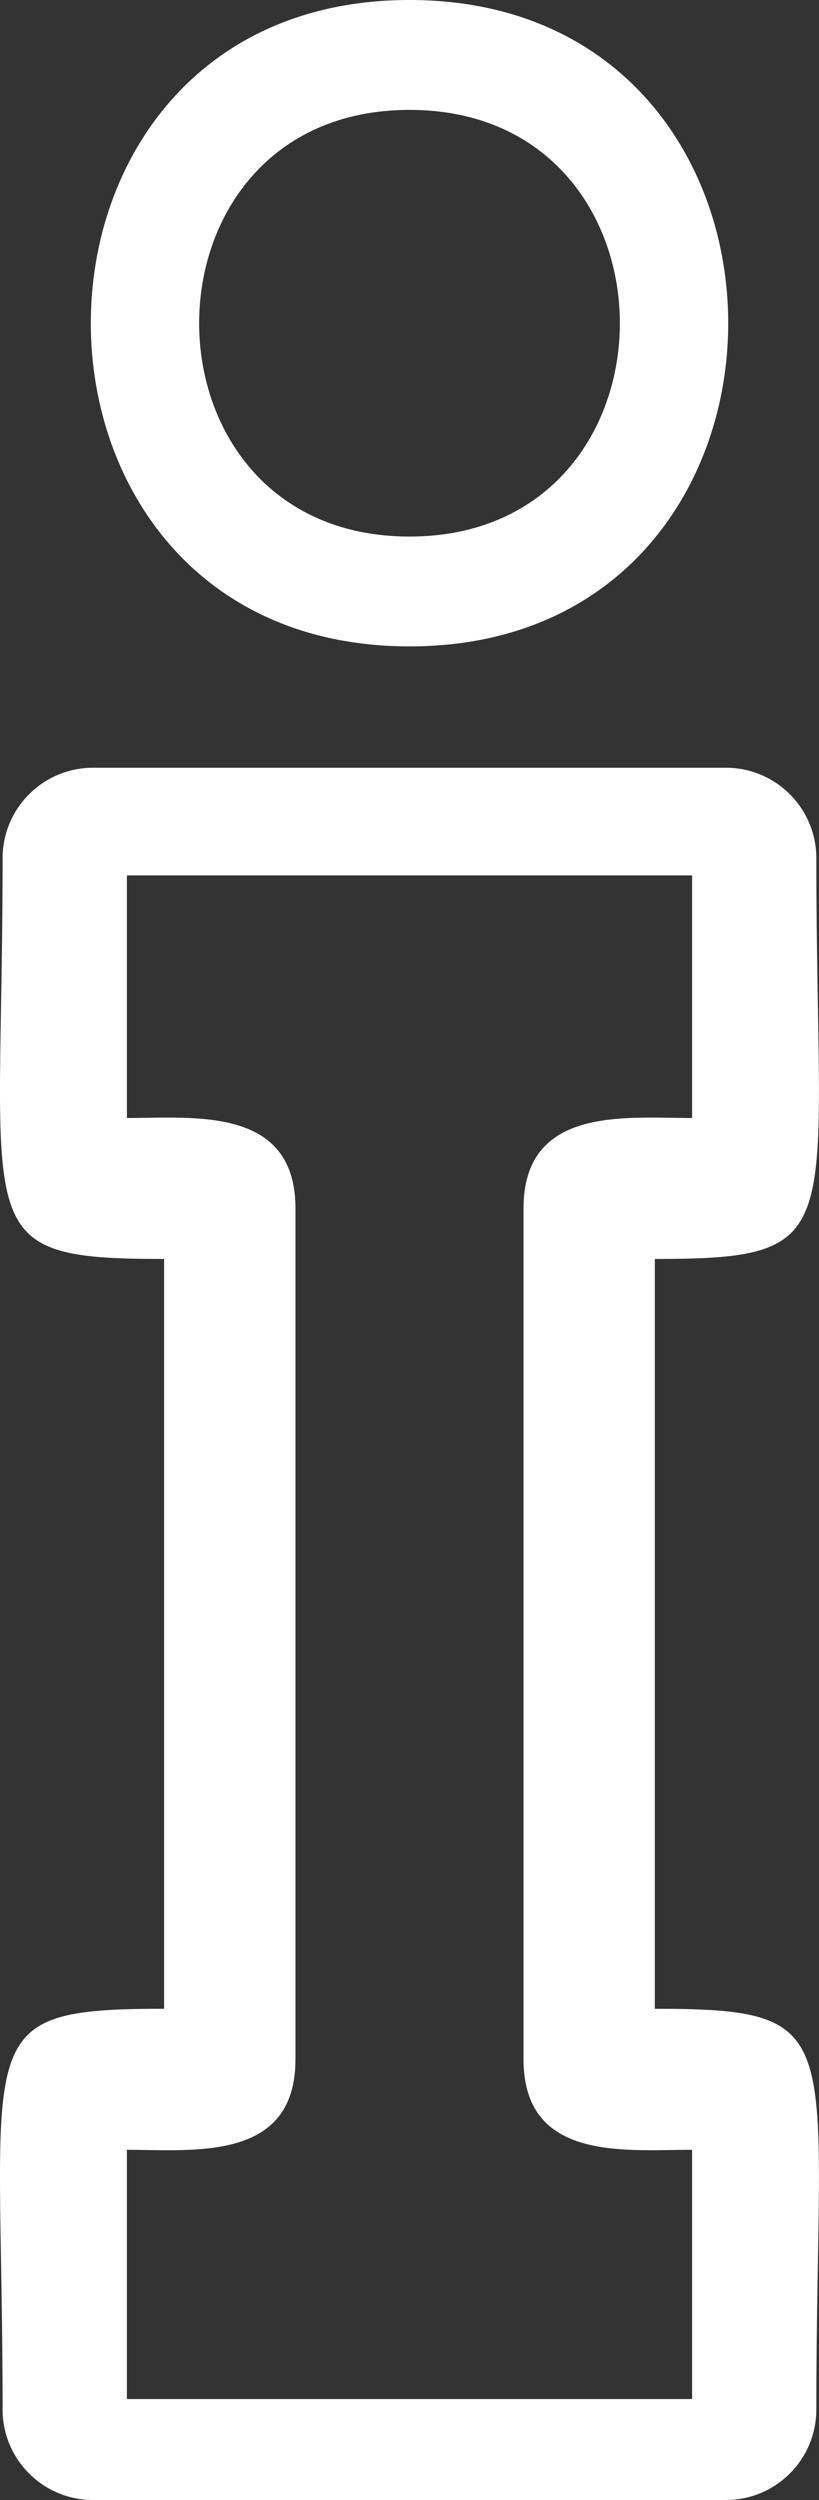
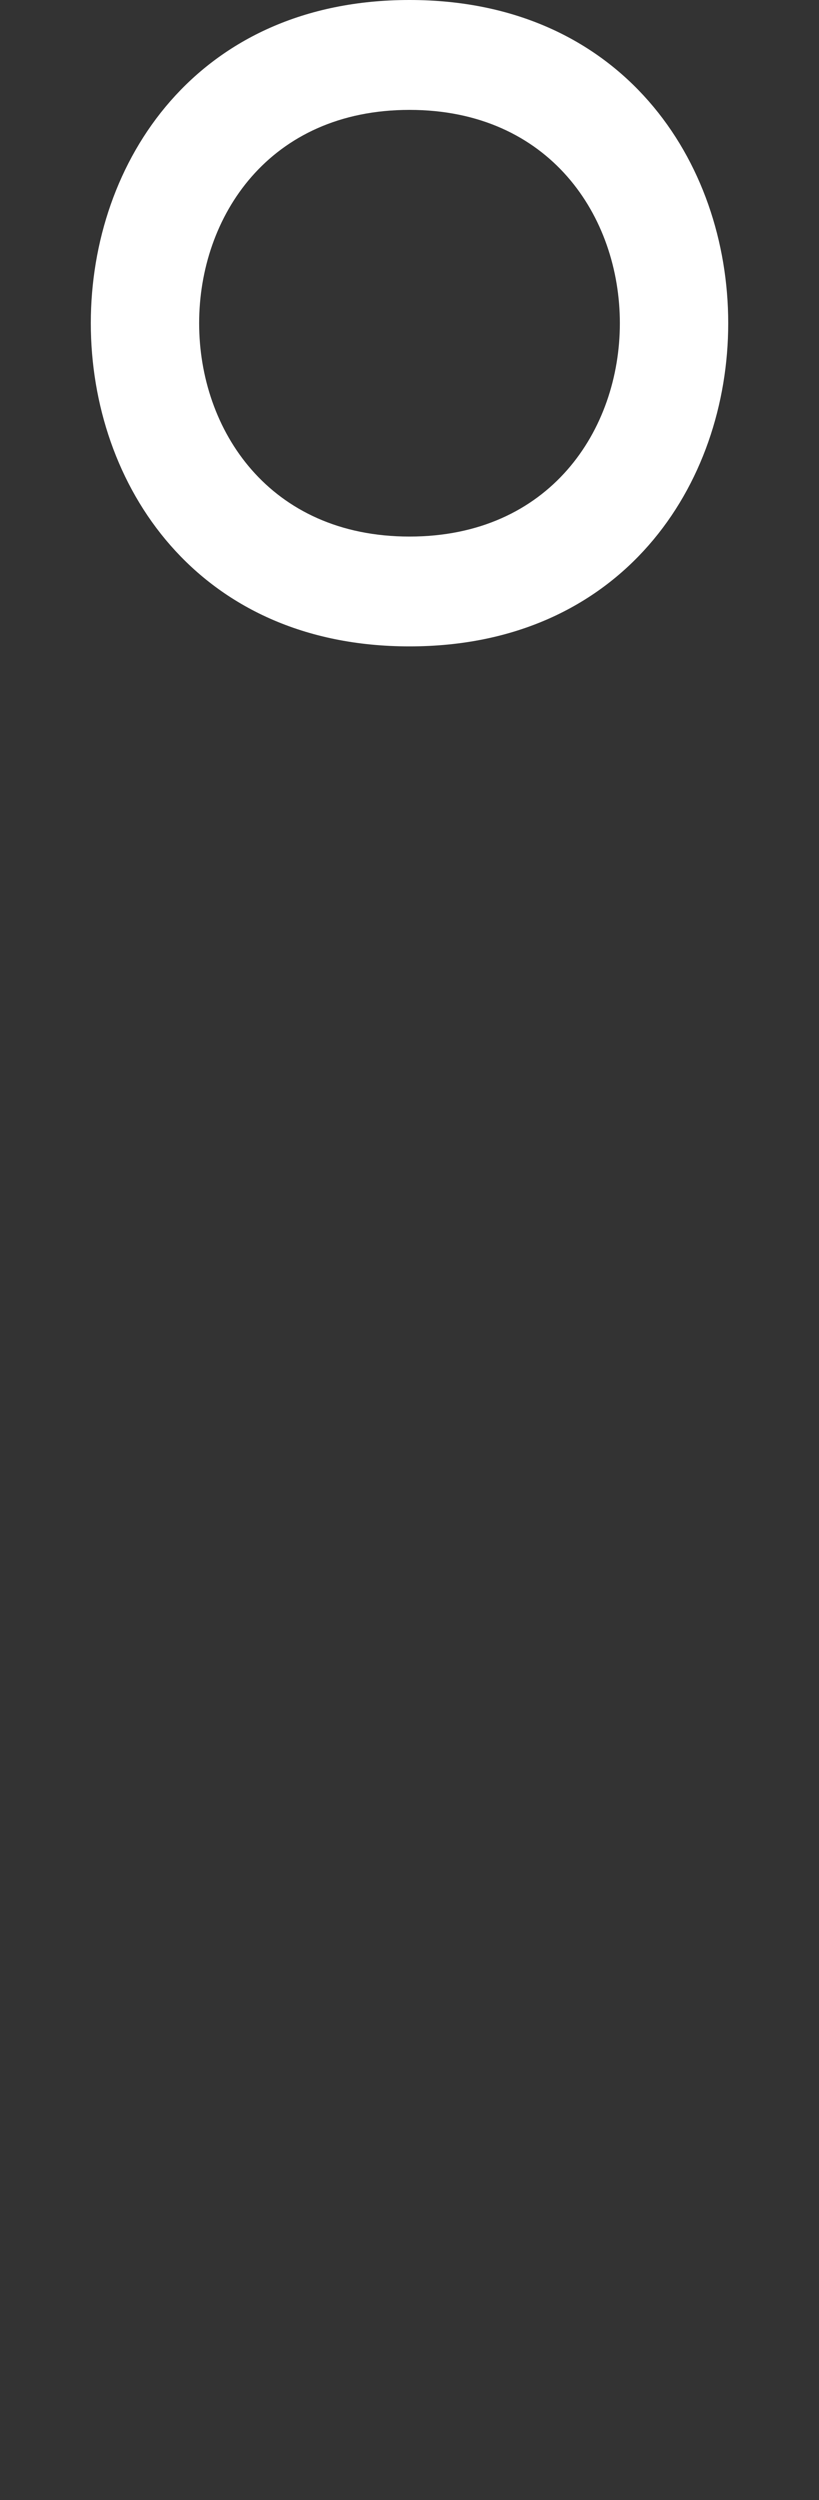
<svg xmlns="http://www.w3.org/2000/svg" viewBox="0 0 122.96 374.93">
  <rect x="0" y="0" width="122.96" height="374.93" fill="#333333" stroke="none" />
  <defs>
    <style>
      .uuid-f4981f03-d07e-473e-9f05-c0f4023f8a00 {
        fill: #fff;
        fill-rule: evenodd;
      }
    </style>
  </defs>
  <g id="uuid-3a60c006-01e7-4210-b624-26d58be50f20" data-name="Ebene_1" image-rendering="optimizeQuality" shape-rendering="geometricPrecision" text-rendering="geometricPrecision">
    <path class="uuid-f4981f03-d07e-473e-9f05-c0f4023f8a00" d="M61.48,96.94C-2.32,96.94-2.31,0,61.48,0s63.81,96.94,0,96.94ZM61.48,16.48c-42.11,0-42.11,63.99,0,63.99s42.11-63.99,0-63.99Z" />
-     <path class="uuid-f4981f03-d07e-473e-9f05-c0f4023f8a00" d="M109,374.93H13.96c-7.49,0-13.57-6.08-13.57-13.57,0-56.32-5.44-60.09,24.25-60.1v-112.45c-29.69,0-24.25-3.78-24.25-60.1,0-7.49,6.08-13.57,13.57-13.57h95.03c7.49,0,13.57,6.08,13.57,13.57,0,56.3,5.44,60.1-24.25,60.1v112.45c29.69,0,24.25,3.78,24.25,60.1,0,7.49-6.08,13.57-13.57,13.57h0ZM19.05,359.79h84.86v-37.38c-10.14,0-25.31,1.78-25.31-13.57v-127.6c0-15.36,15.19-13.57,25.31-13.57v-36.38H19.05v36.38c10.13,0,25.31-1.78,25.31,13.57v127.6c0,15.36-15.17,13.57-25.31,13.57v37.39h0Z" />
  </g>
</svg>